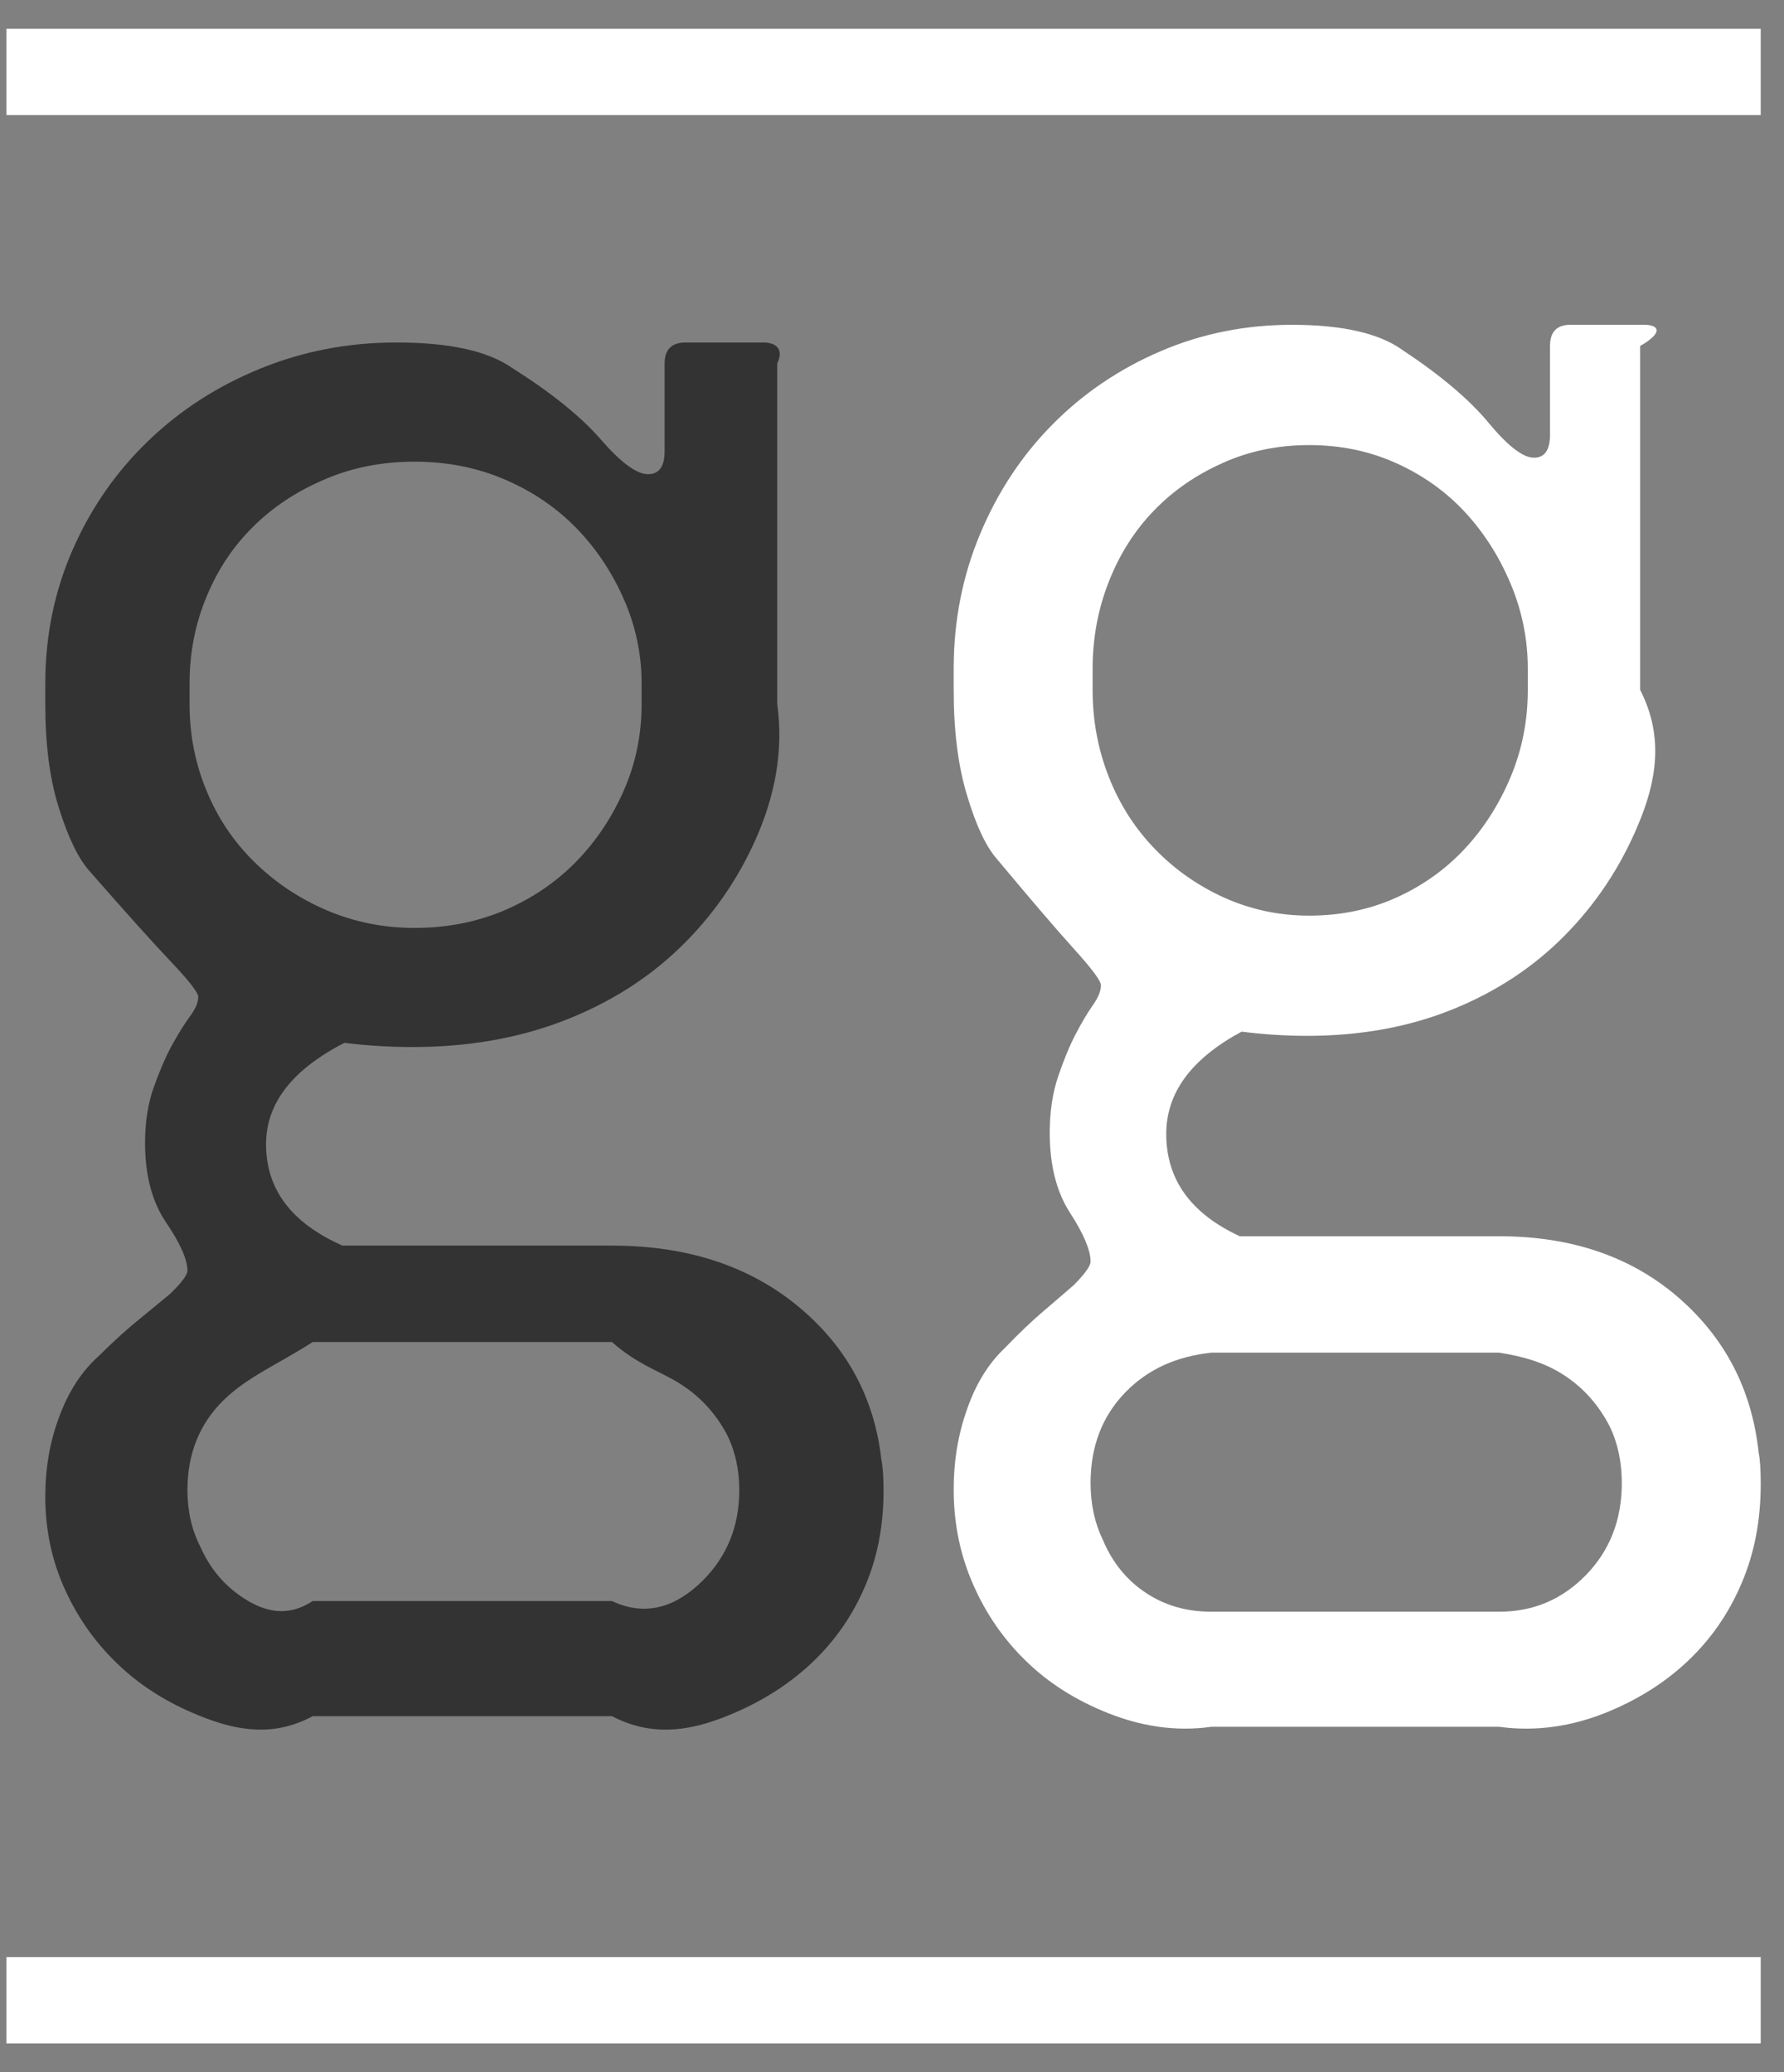
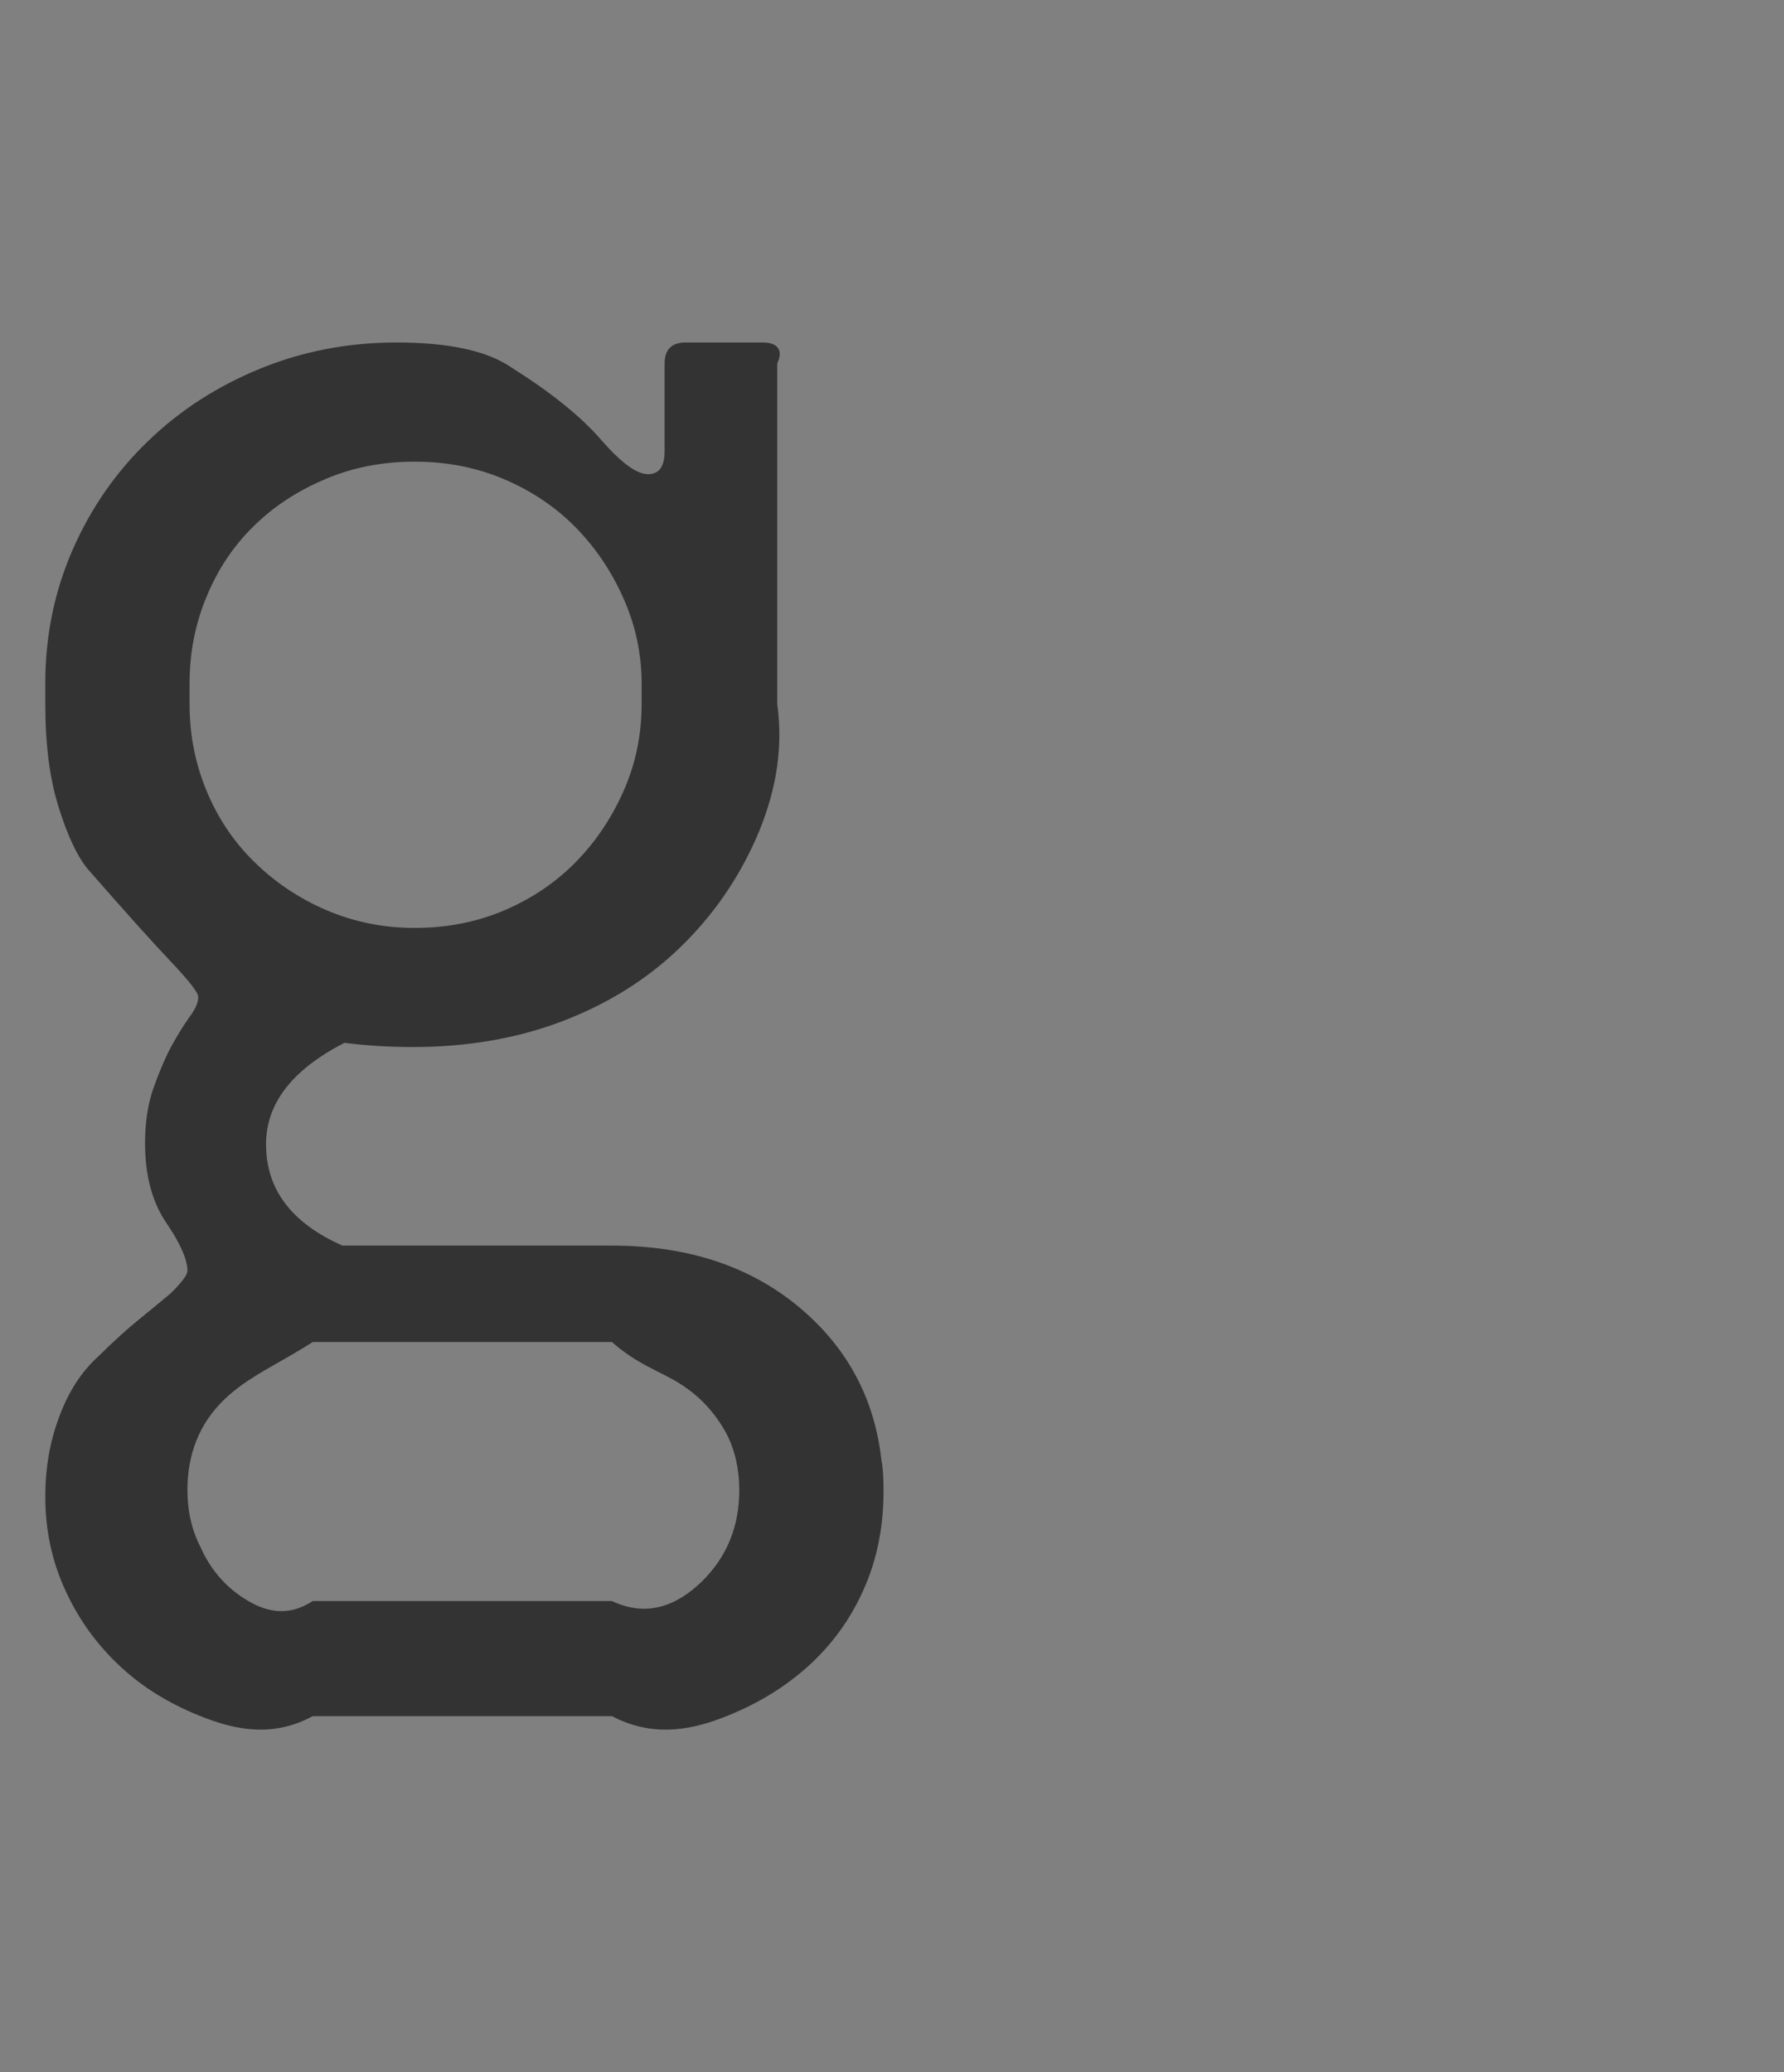
<svg xmlns="http://www.w3.org/2000/svg" width="62px" height="72px" viewBox="0 0 62 72" version="1.1" xml:space="preserve" style="fill-rule:evenodd;clip-rule:evenodd;stroke-linejoin:round;stroke-miterlimit:2;">
  <rect x="0" y="0" width="62" height="72" fill="#808080" stroke="none" />
  <g>
-     <path d="M61.119,50.473C61.17,50.718 61.191,51.083 61.191,51.569C61.191,52.834 60.969,53.99 60.516,55.036C60.07,56.082 59.439,56.981 58.634,57.736C57.832,58.49 56.87,59.087 55.76,59.529C54.65,59.965 53.427,60.18 52.101,60L42.094,60C40.813,60.18 39.614,59.965 38.504,59.523C37.394,59.082 36.444,58.482 35.668,57.725C34.886,56.971 34.265,56.077 33.819,55.052C33.366,54.027 33.144,52.926 33.144,51.753C33.144,50.775 33.294,49.847 33.608,48.967C33.913,48.086 34.351,47.379 34.919,46.84C35.438,46.301 35.902,45.862 36.304,45.523C36.706,45.179 37.053,44.885 37.33,44.64C37.712,44.251 37.901,43.983 37.901,43.836C37.901,43.447 37.666,42.882 37.193,42.151C36.717,41.418 36.482,40.487 36.482,39.362C36.482,38.634 36.579,37.985 36.768,37.422C36.956,36.862 37.157,36.371 37.371,35.955C37.587,35.54 37.789,35.198 37.98,34.927C38.168,34.662 38.262,34.428 38.262,34.234C38.262,34.086 37.957,33.671 37.335,32.985C36.717,32.302 35.818,31.25 34.634,29.833C34.254,29.394 33.913,28.658 33.608,27.636C33.294,26.608 33.144,25.386 33.144,23.969L33.144,23.235C33.144,21.577 33.45,20.01 34.066,18.546C34.68,17.079 35.522,15.81 36.594,14.732C37.661,13.657 38.906,12.816 40.335,12.203C41.758,11.593 43.278,11.286 44.898,11.286C46.654,11.286 47.938,11.58 48.747,12.166C50.077,13.047 51.075,13.891 51.739,14.698C52.409,15.502 52.928,15.904 53.31,15.904C53.682,15.904 53.868,15.639 53.868,15.097L53.868,12.022C53.868,11.533 54.102,11.286 54.571,11.286L57.155,11.286C57.623,11.286 57.853,11.533 57,12.022L57,23.969C57.853,25.633 57.547,27.194 56.931,28.658C56.317,30.128 55.464,31.41 54.375,32.509C53.287,33.611 51.986,34.465 50.474,35.075C48.954,35.687 47.276,35.992 45.425,35.992C45.045,35.992 44.671,35.979 44.292,35.955C43.912,35.932 43.533,35.895 43.153,35.845C41.407,36.783 40.531,37.966 40.531,39.401C40.531,40.981 41.379,42.164 43.087,42.955L52.101,42.955C54.609,42.955 56.681,43.662 58.316,45.071C59.951,46.485 60.885,48.283 61.119,50.473ZM61.191,1L61.191,4L0.222,4L0.222,1L61.191,1ZM61.191,68L61.191,71L0.222,71L0.222,68L61.191,68ZM55.123,54.721C55.951,53.867 56.363,52.805 56.363,51.532C56.363,50.799 56.223,50.139 55.938,49.553C55.558,48.82 55.039,48.231 54.375,47.795C53.712,47.356 52.956,47.132 52.101,47L42.094,47C40.91,47.132 39.915,47.55 39.107,48.381C38.303,49.211 37.901,50.26 37.901,51.532C37.901,52.266 38.046,52.926 38.331,53.512C38.659,54.292 39.158,54.905 39.82,55.344C40.48,55.783 41.239,56.004 42.094,56L52.101,56C53.287,56.004 54.29,55.575 55.123,54.721ZM53.096,23.969L53.096,23.235C53.096,22.21 52.895,21.219 52.493,20.268C52.091,19.314 51.556,18.486 50.896,17.776C50.232,17.069 49.44,16.504 48.518,16.091C47.591,15.673 46.586,15.465 45.498,15.465C44.411,15.465 43.405,15.673 42.484,16.091C41.557,16.504 40.763,17.056 40.106,17.739C39.441,18.422 38.917,19.243 38.542,20.194C38.163,21.146 37.972,22.163 37.972,23.235L37.972,23.969C37.972,25.047 38.163,26.059 38.542,27.013C38.917,27.964 39.454,28.798 40.139,29.502C40.826,30.212 41.631,30.777 42.55,31.192C43.477,31.608 44.462,31.815 45.498,31.815C46.586,31.815 47.591,31.608 48.518,31.192C49.44,30.777 50.232,30.212 50.896,29.502C51.556,28.798 52.091,27.964 52.493,27.013C52.895,26.059 53.096,25.047 53.096,23.969Z" style="fill:white;fill-rule:nonzero;" />
-   </g>
+     </g>
  <g transform="matrix(1,0,0,1,1.012,11.63)">
    <path d="M29.62,39.099C29.671,39.342 29.694,39.704 29.694,40.186C29.694,41.438 29.462,42.584 28.993,43.621C28.531,44.658 27.875,45.548 27.039,46.296C26.203,47.044 25.206,47.635 24.053,48.072C22.9,48.505 21.628,48.718 20.255,48L9.856,48C8.528,48.718 7.282,48.505 6.129,48.067C4.973,47.63 3.987,47.036 3.183,46.286C2.371,45.538 1.728,44.652 1.263,43.637C0.792,42.621 0.562,41.53 0.562,40.368C0.562,39.399 0.715,38.48 1.043,37.607C1.363,36.734 1.813,36.034 2.405,35.5C2.945,34.966 3.426,34.531 3.844,34.195C4.259,33.854 4.619,33.562 4.907,33.32C5.304,32.934 5.502,32.669 5.502,32.523C5.502,32.137 5.256,31.577 4.764,30.853C4.272,30.127 4.029,29.205 4.029,28.09C4.029,27.368 4.127,26.725 4.325,26.168C4.521,25.613 4.73,25.126 4.949,24.714C5.177,24.303 5.386,23.964 5.581,23.696C5.78,23.433 5.878,23.201 5.878,23.008C5.878,22.862 5.56,22.451 4.915,21.771C4.272,21.094 3.339,20.052 2.109,18.648C1.715,18.213 1.363,17.484 1.043,16.471C0.715,15.452 0.562,14.241 0.562,12.837L0.562,12.111C0.562,10.467 0.879,8.915 1.516,7.464C2.154,6.011 3.032,4.753 4.145,3.685C5.251,2.619 6.544,1.786 8.031,1.179C9.509,0.575 11.085,0.27 12.767,0.27C14.595,0.27 15.928,0.562 16.769,1.143C18.15,2.015 19.186,2.851 19.877,3.651C20.572,4.448 21.115,4.846 21.506,4.846C21.895,4.846 22.085,4.583 22.085,4.047L22.085,0.999C22.085,0.515 22.331,0.27 22.818,0.27L25.502,0.27C25.989,0.27 26.227,0.515 26,0.999L26,12.837C26.227,14.486 25.907,16.033 25.272,17.484C24.632,18.94 23.743,20.211 22.614,21.3C21.485,22.391 20.133,23.237 18.562,23.842C16.983,24.449 15.238,24.751 13.318,24.751C12.924,24.751 12.535,24.738 12.141,24.714C11.747,24.691 11.352,24.654 10.958,24.605C9.144,25.535 8.234,26.707 8.234,28.129C8.234,29.694 9.115,30.866 10.89,31.65L20.255,31.65C22.857,31.65 25.008,32.351 26.708,33.747C28.409,35.148 29.377,36.93 29.62,39.099ZM23.392,43.309C24.249,42.462 24.68,41.41 24.68,40.149C24.68,39.422 24.534,38.769 24.238,38.188C23.844,37.461 23.304,36.878 22.614,36.445C21.924,36.01 21.144,35.789 20.255,35L9.856,35C8.628,35.789 7.594,36.203 6.753,37.026C5.917,37.849 5.502,38.888 5.502,40.149C5.502,40.876 5.653,41.53 5.949,42.11C6.29,42.884 6.806,43.491 7.496,43.926C8.181,44.361 8.97,44.58 9.856,44L20.255,44C21.485,44.58 22.527,44.155 23.392,43.309ZM21.286,12.837L21.286,12.111C21.286,11.095 21.078,10.113 20.66,9.17C20.244,8.224 19.686,7.404 19.001,6.701C18.311,6 17.488,5.44 16.531,5.031C15.568,4.617 14.526,4.411 13.394,4.411C12.265,4.411 11.218,4.617 10.263,5.031C9.3,5.44 8.475,5.987 7.793,6.664C7.102,7.341 6.557,8.154 6.169,9.097C5.775,10.04 5.576,11.048 5.576,12.111L5.576,12.837C5.576,13.905 5.775,14.908 6.169,15.853C6.557,16.796 7.113,17.622 7.827,18.32C8.541,19.023 9.374,19.583 10.332,19.995C11.294,20.406 12.315,20.612 13.394,20.612C14.526,20.612 15.568,20.406 16.531,19.995C17.488,19.583 18.311,19.023 19.001,18.32C19.686,17.622 20.244,16.796 20.66,15.853C21.078,14.908 21.286,13.905 21.286,12.837Z" style="fill:rgb(51,51,51);fill-rule:nonzero;" />
  </g>
</svg>